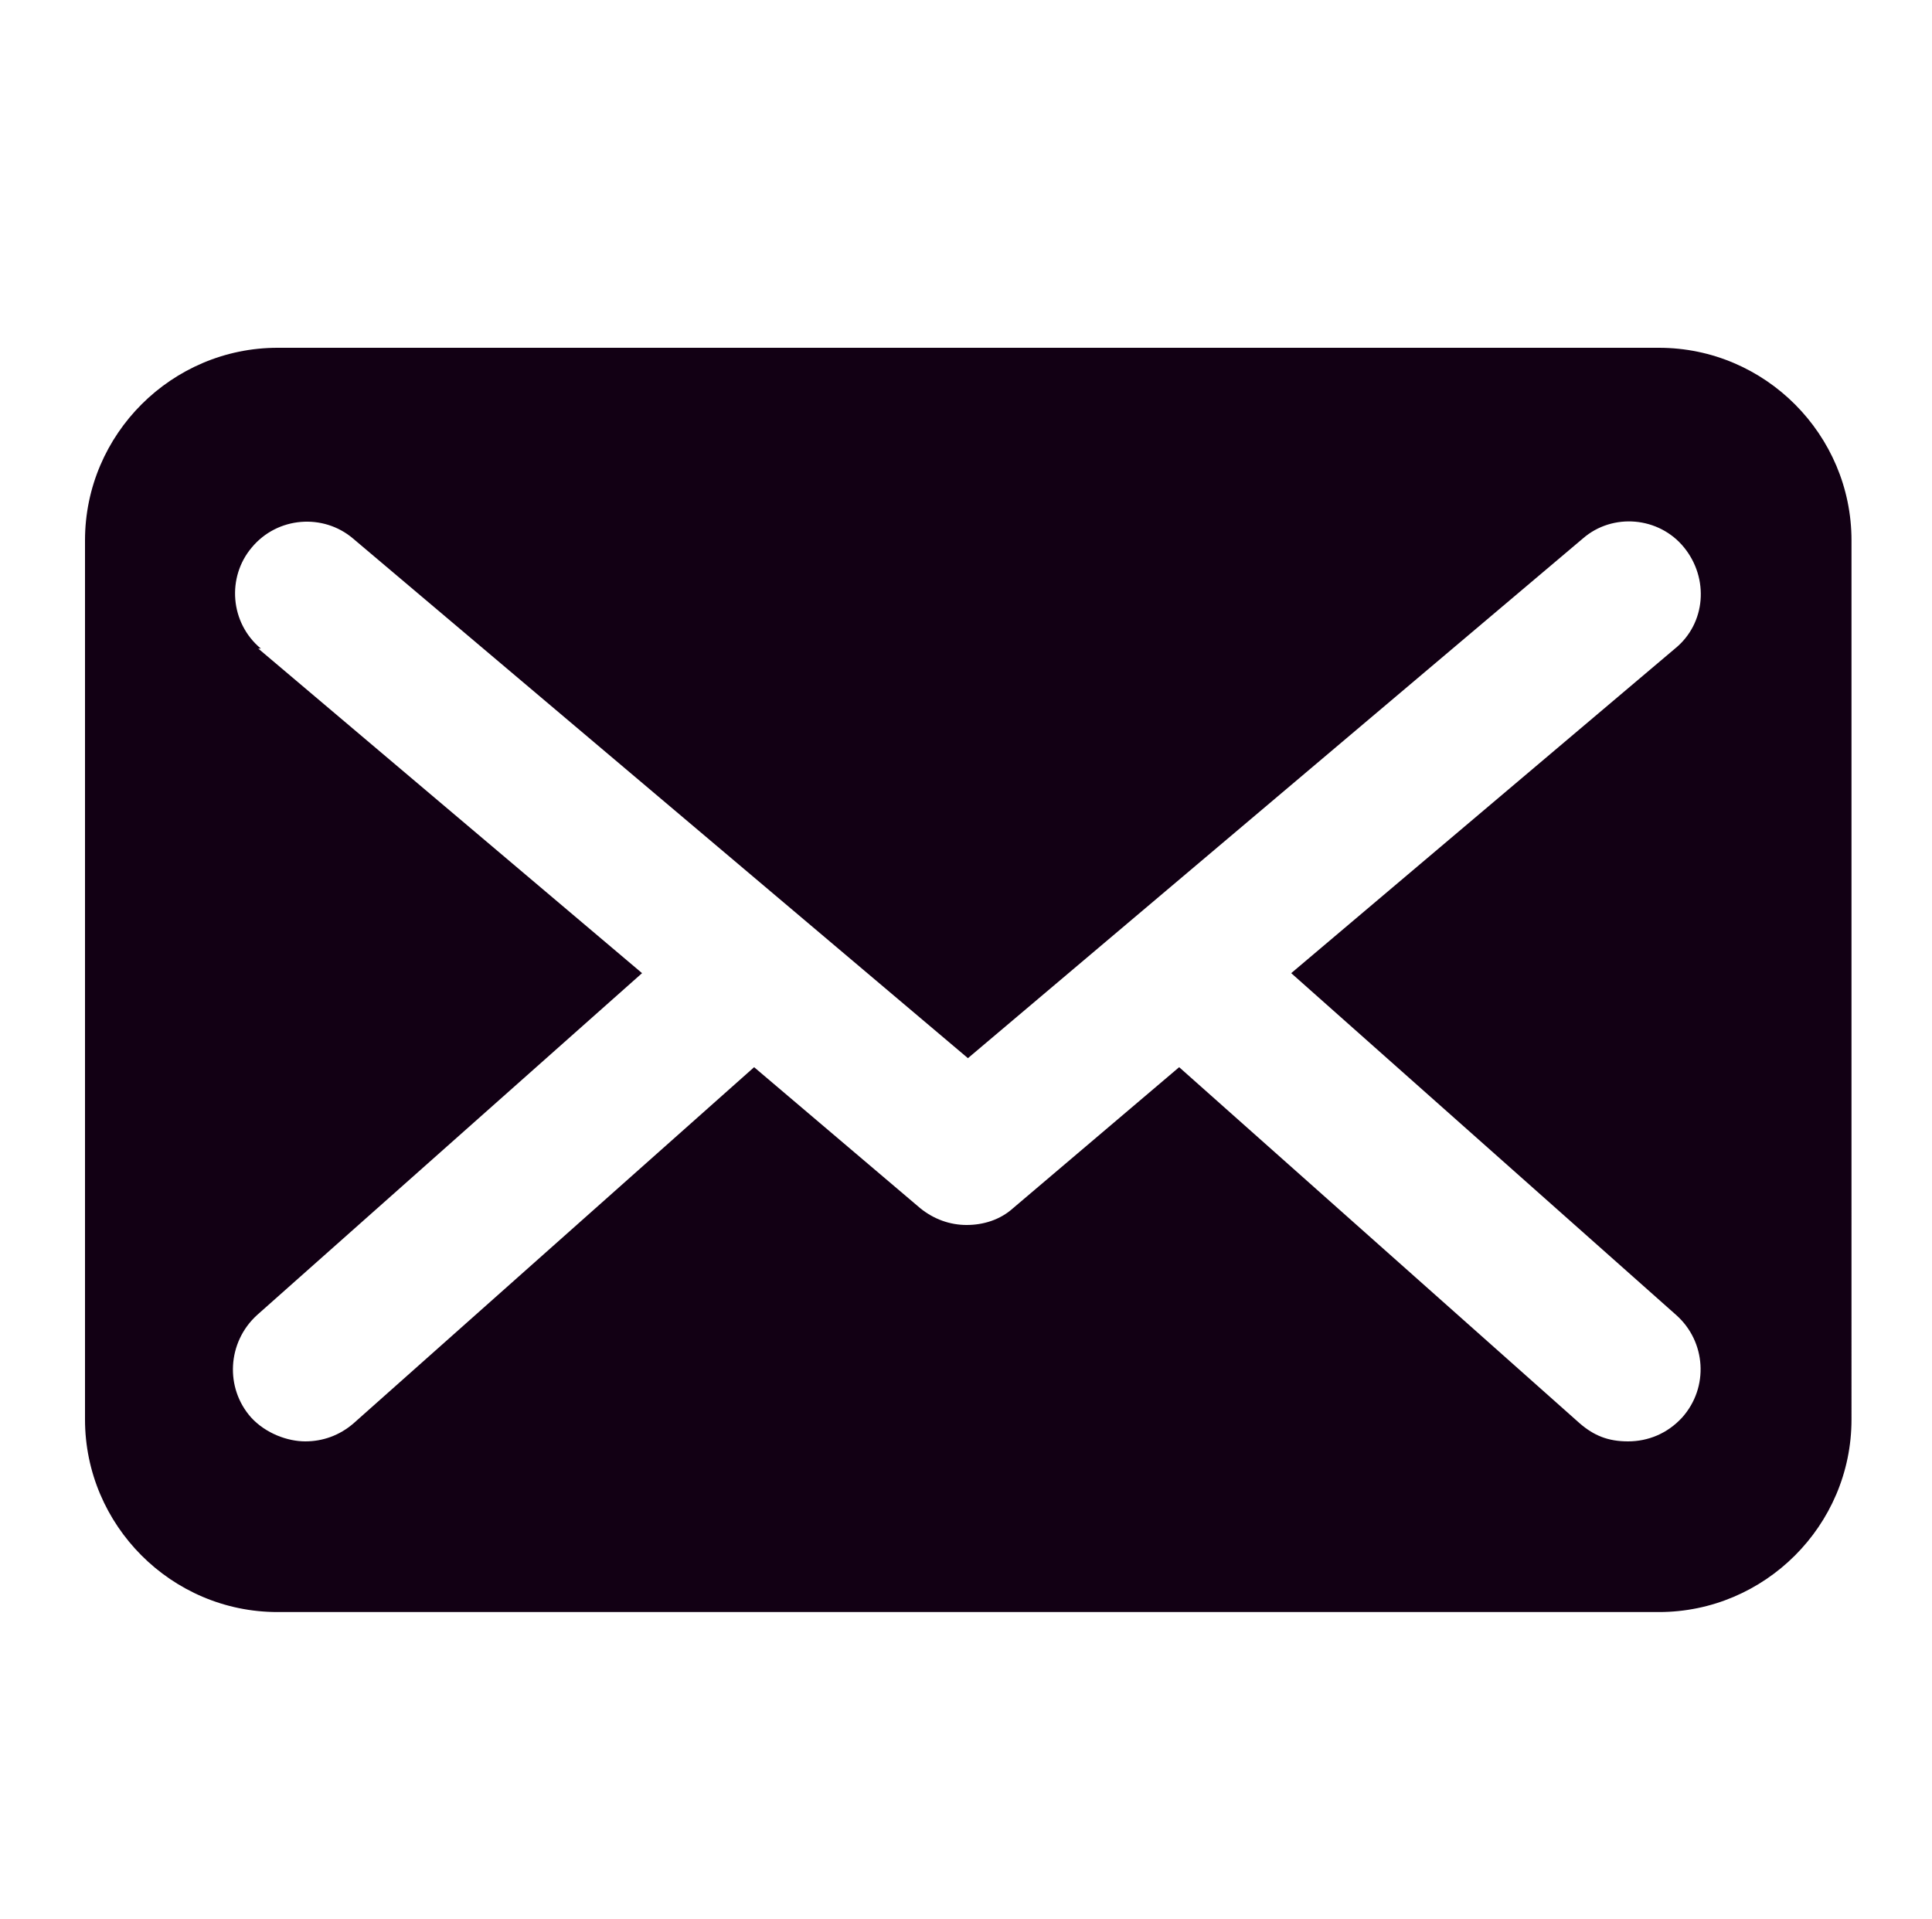
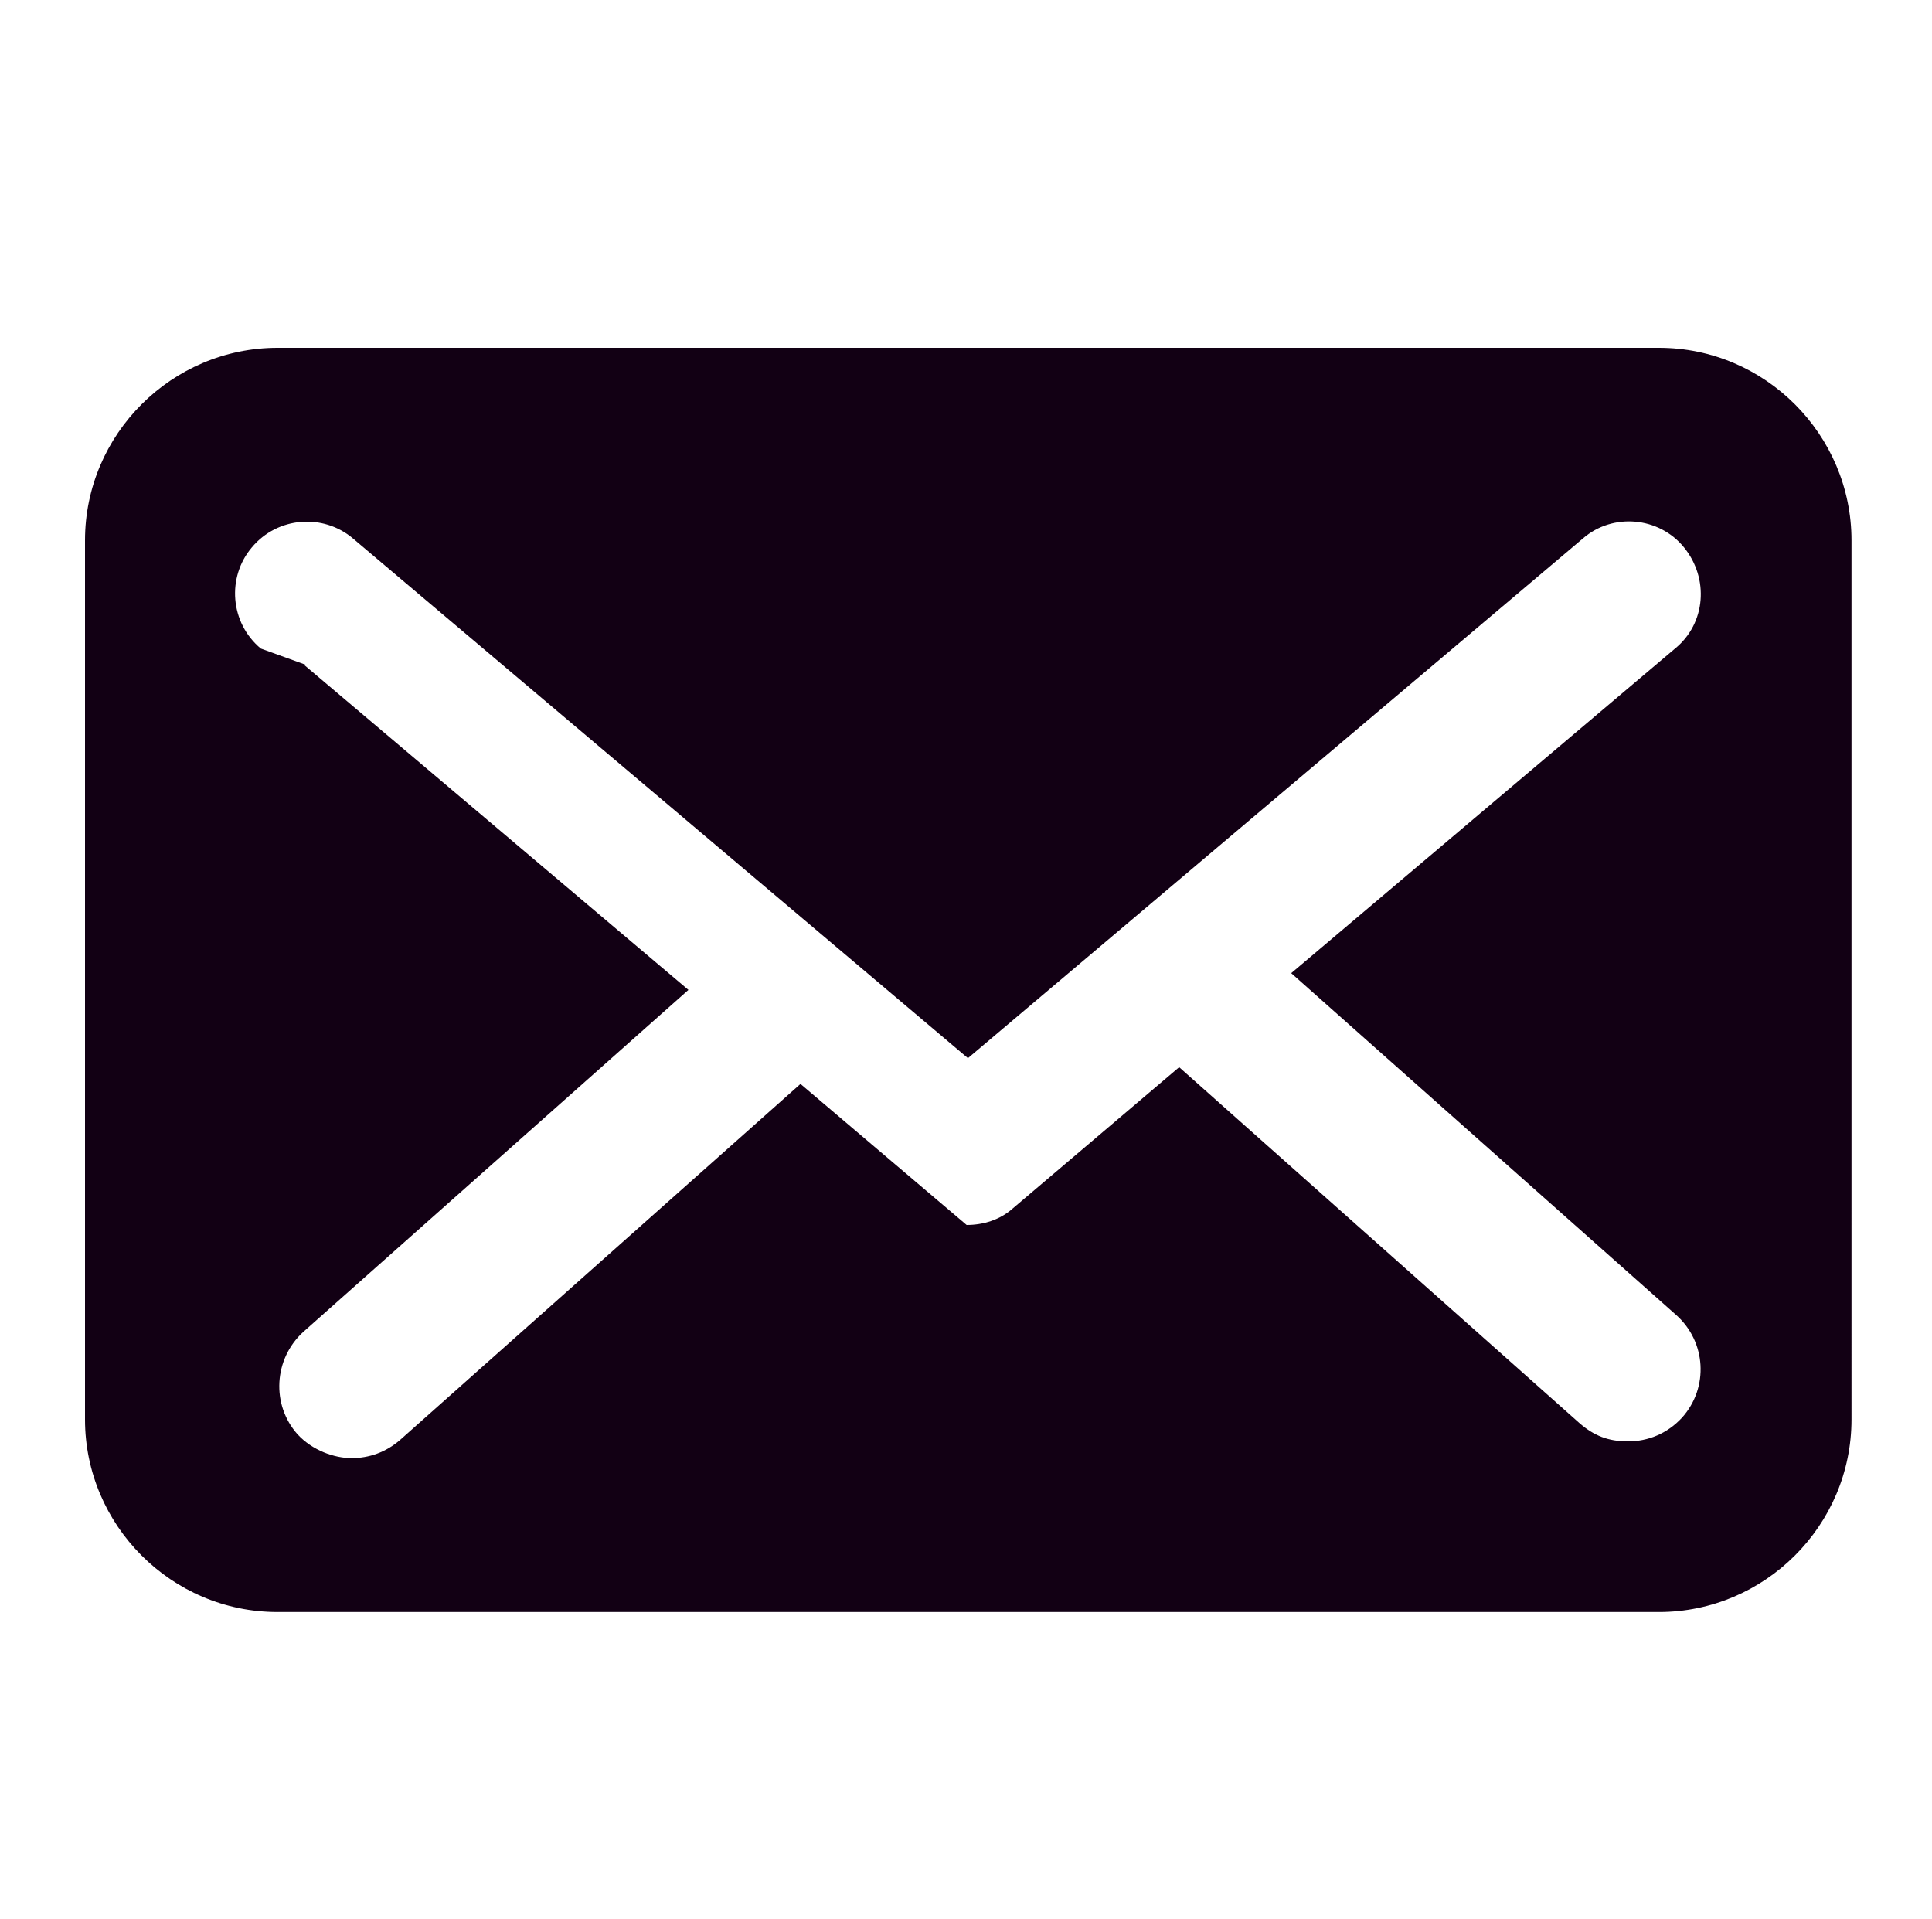
<svg xmlns="http://www.w3.org/2000/svg" id="Lager_1" version="1.1" viewBox="0 0 300 298">
  <defs>
    <style>
      .st0 {
        fill: #120014;
      }
    </style>
  </defs>
  <g id="Lager_11">
-     <path class="st0" d="M43.1,250.3h214.5c16.4,0,29.9-13.4,29.9-29.9V83.9c0-16.4-13.4-29.9-29.9-29.9H43.1c-16.4,0-29.9,13.4-29.9,29.9v136.5c0,16.4,13.4,29.9,29.9,29.9h0ZM40.5,100.7c-4.8-4-5.3-11.1-1.4-15.7,4-4.8,11.1-5.3,15.7-1.4l95.5,80.7,95.5-80.7c4.6-4,11.8-3.4,15.7,1.4s3.4,11.8-1.4,15.7l-59.6,50.4,59.8,53.1c4.6,4.1,5.1,11.2.9,15.9-2.3,2.5-5.3,3.7-8.4,3.7s-5.3-.9-7.5-2.8l-62.2-55.3-25.8,21.9c-2,1.8-4.6,2.6-7.2,2.6s-5.1-.9-7.2-2.6l-25.8-21.9-62.2,55.3c-2.2,1.9-4.8,2.8-7.5,2.8s-6.1-1.2-8.4-3.7c-4.1-4.6-3.7-11.7.9-15.9l59.8-53.1-59.6-50.4h.4Z" />
+     <path class="st0" d="M43.1,250.3h214.5c16.4,0,29.9-13.4,29.9-29.9V83.9c0-16.4-13.4-29.9-29.9-29.9H43.1c-16.4,0-29.9,13.4-29.9,29.9v136.5c0,16.4,13.4,29.9,29.9,29.9h0ZM40.5,100.7c-4.8-4-5.3-11.1-1.4-15.7,4-4.8,11.1-5.3,15.7-1.4l95.5,80.7,95.5-80.7c4.6-4,11.8-3.4,15.7,1.4s3.4,11.8-1.4,15.7l-59.6,50.4,59.8,53.1c4.6,4.1,5.1,11.2.9,15.9-2.3,2.5-5.3,3.7-8.4,3.7s-5.3-.9-7.5-2.8l-62.2-55.3-25.8,21.9c-2,1.8-4.6,2.6-7.2,2.6l-25.8-21.9-62.2,55.3c-2.2,1.9-4.8,2.8-7.5,2.8s-6.1-1.2-8.4-3.7c-4.1-4.6-3.7-11.7.9-15.9l59.8-53.1-59.6-50.4h.4Z" />
  </g>
</svg>